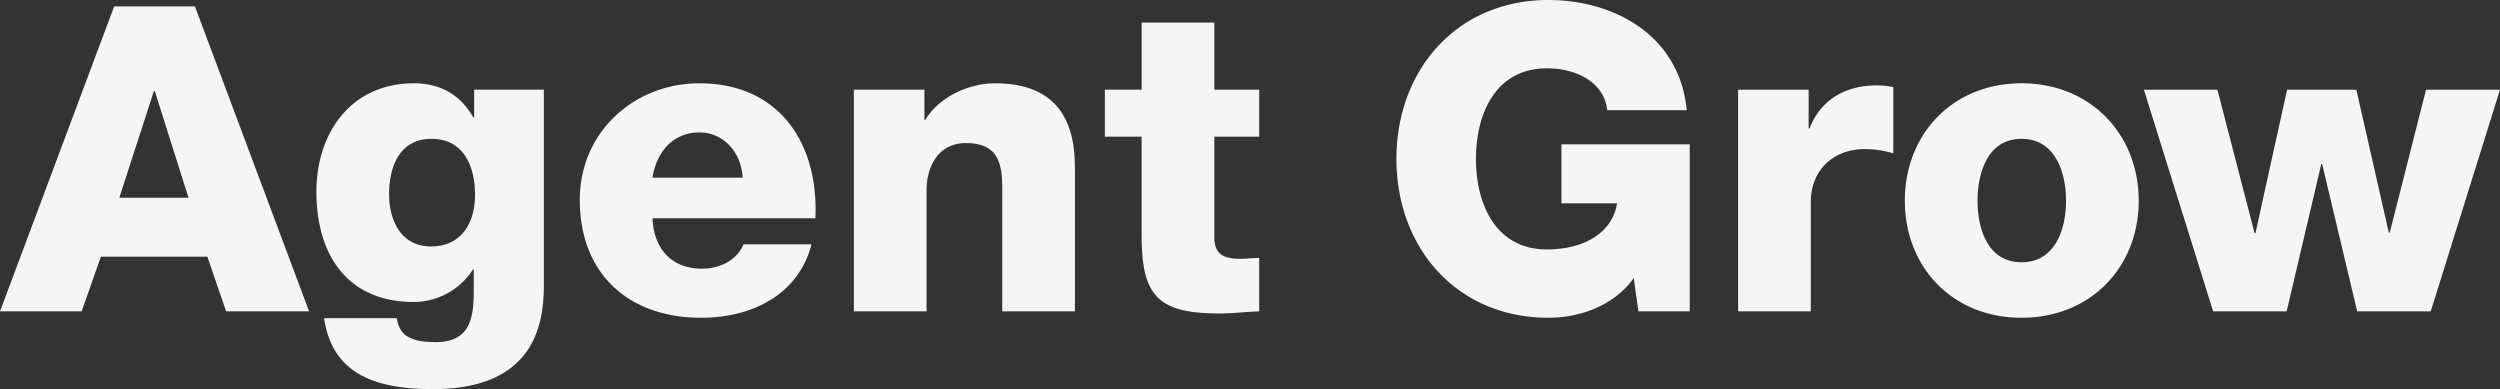
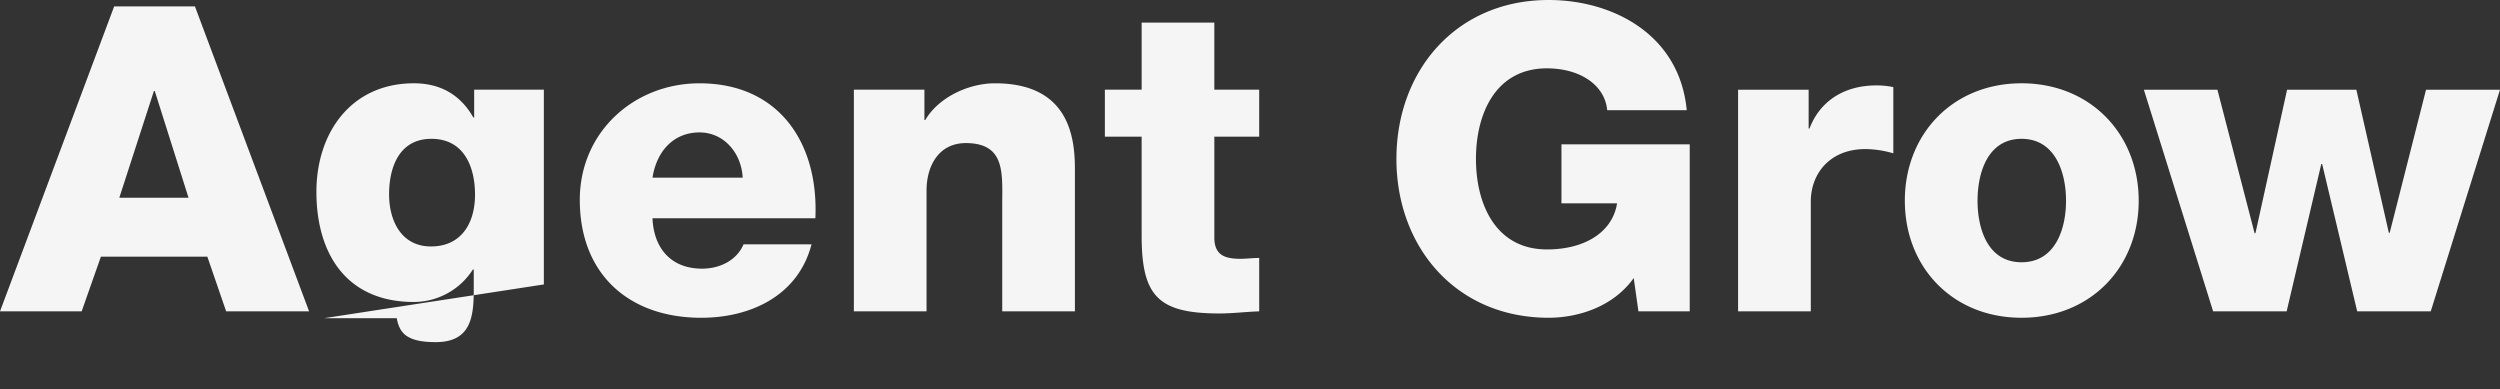
<svg xmlns="http://www.w3.org/2000/svg" height="110.812" viewBox="0 0 712 110.812" width="712">
  <rect x="0" y="0" width="712" height="110.812" fill="#333333" stroke="none" />
-   <path d="m-154.692-3335.38h20.692c.49 2.8 1.584 4.5 3.534 5.473 1.826.974 4.385 1.344 7.548 1.344 9.864 0 10.839-6.937 10.839-14.724v-5.962h-.238a20.026 20.026 0 0 1 -16.807 9.25c-19.119 0-27.76-13.621-27.76-31.38 0-16.789 9.859-30.9 27.76-30.9 7.548 0 13.274 3.279 16.926 9.731h.243v-7.911h19.846v55.467c0 10.339-1.95 29.8-31.537 29.8-14.738.004-28.616-3.28-31.046-20.188zm18.505-35.272c0 7.418 3.41 14.839 11.933 14.839 8.765 0 12.541-6.809 12.541-14.714 0-8.029-3.167-15.935-12.423-15.935-9.126 0-12.051 8.024-12.051 15.81zm54.313 1.583c0-19.341 15.466-33.206 34.1-33.206 22.643 0 33.972 17.024 32.992 38.431h-46.39c.366 8.642 5.355 14.358 14.121 14.358 4.989 0 9.864-2.314 11.814-6.937h19.361c-3.781 14.6-17.292 20.923-31.418 20.923-20.579 0-34.58-12.4-34.58-33.569zm20.7-6.329h25.694c-.366-7.05-5.36-12.889-12.3-12.889-7.309 0-12.179 5.23-13.392 12.887zm356.67 6.565c0-18.975 13.635-33.447 33.244-33.447s33.363 14.473 33.363 33.447-13.759 33.329-33.363 33.329-33.24-14.347-33.24-33.329zm20.707 0c0 8.03 2.916 17.523 12.537 17.523s12.665-9.493 12.665-17.523-3.048-17.63-12.665-17.63-12.534 9.607-12.534 17.63zm-165.5-11.915c0-25.18 17.05-45.253 43.35-45.253 18.02 0 37.263 9.611 39.332 31.385h-22.651c-.728-7.417-8.037-11.922-17.169-11.922-14.606 0-20.213 12.891-20.213 25.79s5.607 25.783 20.213 25.783c11.2 0 18.757-5.231 19.975-13.136h-15.84v-16.785h36.535v47.561h-14.61l-1.341-9.49c-5.964 8.394-16.194 11.311-24.231 11.311-26.298.004-43.353-20.063-43.353-45.243zm-72.566 21.769v-28.1h-10.471v-13.379h10.473v-19.1h20.7v19.1h12.779v13.379h-12.777v28.71c0 4.989 2.92 6.077 7.424 6.077 1.7 0 3.534-.242 5.355-.242v15.206c-3.772.12-7.548.6-11.319.6-17.658.008-22.162-5.094-22.162-22.251zm346.193 21.654-9.983-41.964h-.247l-9.864 41.964h-20.936l-19.723-63.125h20.943l10.587 40.868h.243l9.012-40.868h19.728l9.255 40.748h.243l10.349-40.748h21.063l-19.723 63.125zm-176.321 0v-63.125h20.091v11.065h.243c3.048-8.029 10.111-12.286 19-12.286a22.253 22.253 0 0 1 4.875.485v18.855a29.191 29.191 0 0 0 -7.914-1.215c-10.235 0-15.59 7.056-15.59 14.961v31.26zm-209.574 0v-30.533c0-8.632.975-17.393-10.354-17.393-7.795 0-11.2 6.57-11.2 13.5v34.423h-20.7v-63.13h20.093v8.637h.243c3.772-6.447 12.3-10.458 19.851-10.458 21.064 0 22.767 15.328 22.767 24.445v40.505zm-221.026 0-5.355-15.568h-30.319l-5.483 15.568h-23.252l32.512-86.847h23.009l32.512 86.847zm-30.433-32.353h19.718l-9.617-30.411h-.243z" fill="#f5f5f5" transform="translate(247 3426)" />
+   <path d="m-154.692-3335.38h20.692c.49 2.8 1.584 4.5 3.534 5.473 1.826.974 4.385 1.344 7.548 1.344 9.864 0 10.839-6.937 10.839-14.724v-5.962h-.238a20.026 20.026 0 0 1 -16.807 9.25c-19.119 0-27.76-13.621-27.76-31.38 0-16.789 9.859-30.9 27.76-30.9 7.548 0 13.274 3.279 16.926 9.731h.243v-7.911h19.846v55.467zm18.505-35.272c0 7.418 3.41 14.839 11.933 14.839 8.765 0 12.541-6.809 12.541-14.714 0-8.029-3.167-15.935-12.423-15.935-9.126 0-12.051 8.024-12.051 15.81zm54.313 1.583c0-19.341 15.466-33.206 34.1-33.206 22.643 0 33.972 17.024 32.992 38.431h-46.39c.366 8.642 5.355 14.358 14.121 14.358 4.989 0 9.864-2.314 11.814-6.937h19.361c-3.781 14.6-17.292 20.923-31.418 20.923-20.579 0-34.58-12.4-34.58-33.569zm20.7-6.329h25.694c-.366-7.05-5.36-12.889-12.3-12.889-7.309 0-12.179 5.23-13.392 12.887zm356.67 6.565c0-18.975 13.635-33.447 33.244-33.447s33.363 14.473 33.363 33.447-13.759 33.329-33.363 33.329-33.24-14.347-33.24-33.329zm20.707 0c0 8.03 2.916 17.523 12.537 17.523s12.665-9.493 12.665-17.523-3.048-17.63-12.665-17.63-12.534 9.607-12.534 17.63zm-165.5-11.915c0-25.18 17.05-45.253 43.35-45.253 18.02 0 37.263 9.611 39.332 31.385h-22.651c-.728-7.417-8.037-11.922-17.169-11.922-14.606 0-20.213 12.891-20.213 25.79s5.607 25.783 20.213 25.783c11.2 0 18.757-5.231 19.975-13.136h-15.84v-16.785h36.535v47.561h-14.61l-1.341-9.49c-5.964 8.394-16.194 11.311-24.231 11.311-26.298.004-43.353-20.063-43.353-45.243zm-72.566 21.769v-28.1h-10.471v-13.379h10.473v-19.1h20.7v19.1h12.779v13.379h-12.777v28.71c0 4.989 2.92 6.077 7.424 6.077 1.7 0 3.534-.242 5.355-.242v15.206c-3.772.12-7.548.6-11.319.6-17.658.008-22.162-5.094-22.162-22.251zm346.193 21.654-9.983-41.964h-.247l-9.864 41.964h-20.936l-19.723-63.125h20.943l10.587 40.868h.243l9.012-40.868h19.728l9.255 40.748h.243l10.349-40.748h21.063l-19.723 63.125zm-176.321 0v-63.125h20.091v11.065h.243c3.048-8.029 10.111-12.286 19-12.286a22.253 22.253 0 0 1 4.875.485v18.855a29.191 29.191 0 0 0 -7.914-1.215c-10.235 0-15.59 7.056-15.59 14.961v31.26zm-209.574 0v-30.533c0-8.632.975-17.393-10.354-17.393-7.795 0-11.2 6.57-11.2 13.5v34.423h-20.7v-63.13h20.093v8.637h.243c3.772-6.447 12.3-10.458 19.851-10.458 21.064 0 22.767 15.328 22.767 24.445v40.505zm-221.026 0-5.355-15.568h-30.319l-5.483 15.568h-23.252l32.512-86.847h23.009l32.512 86.847zm-30.433-32.353h19.718l-9.617-30.411h-.243z" fill="#f5f5f5" transform="translate(247 3426)" />
</svg>